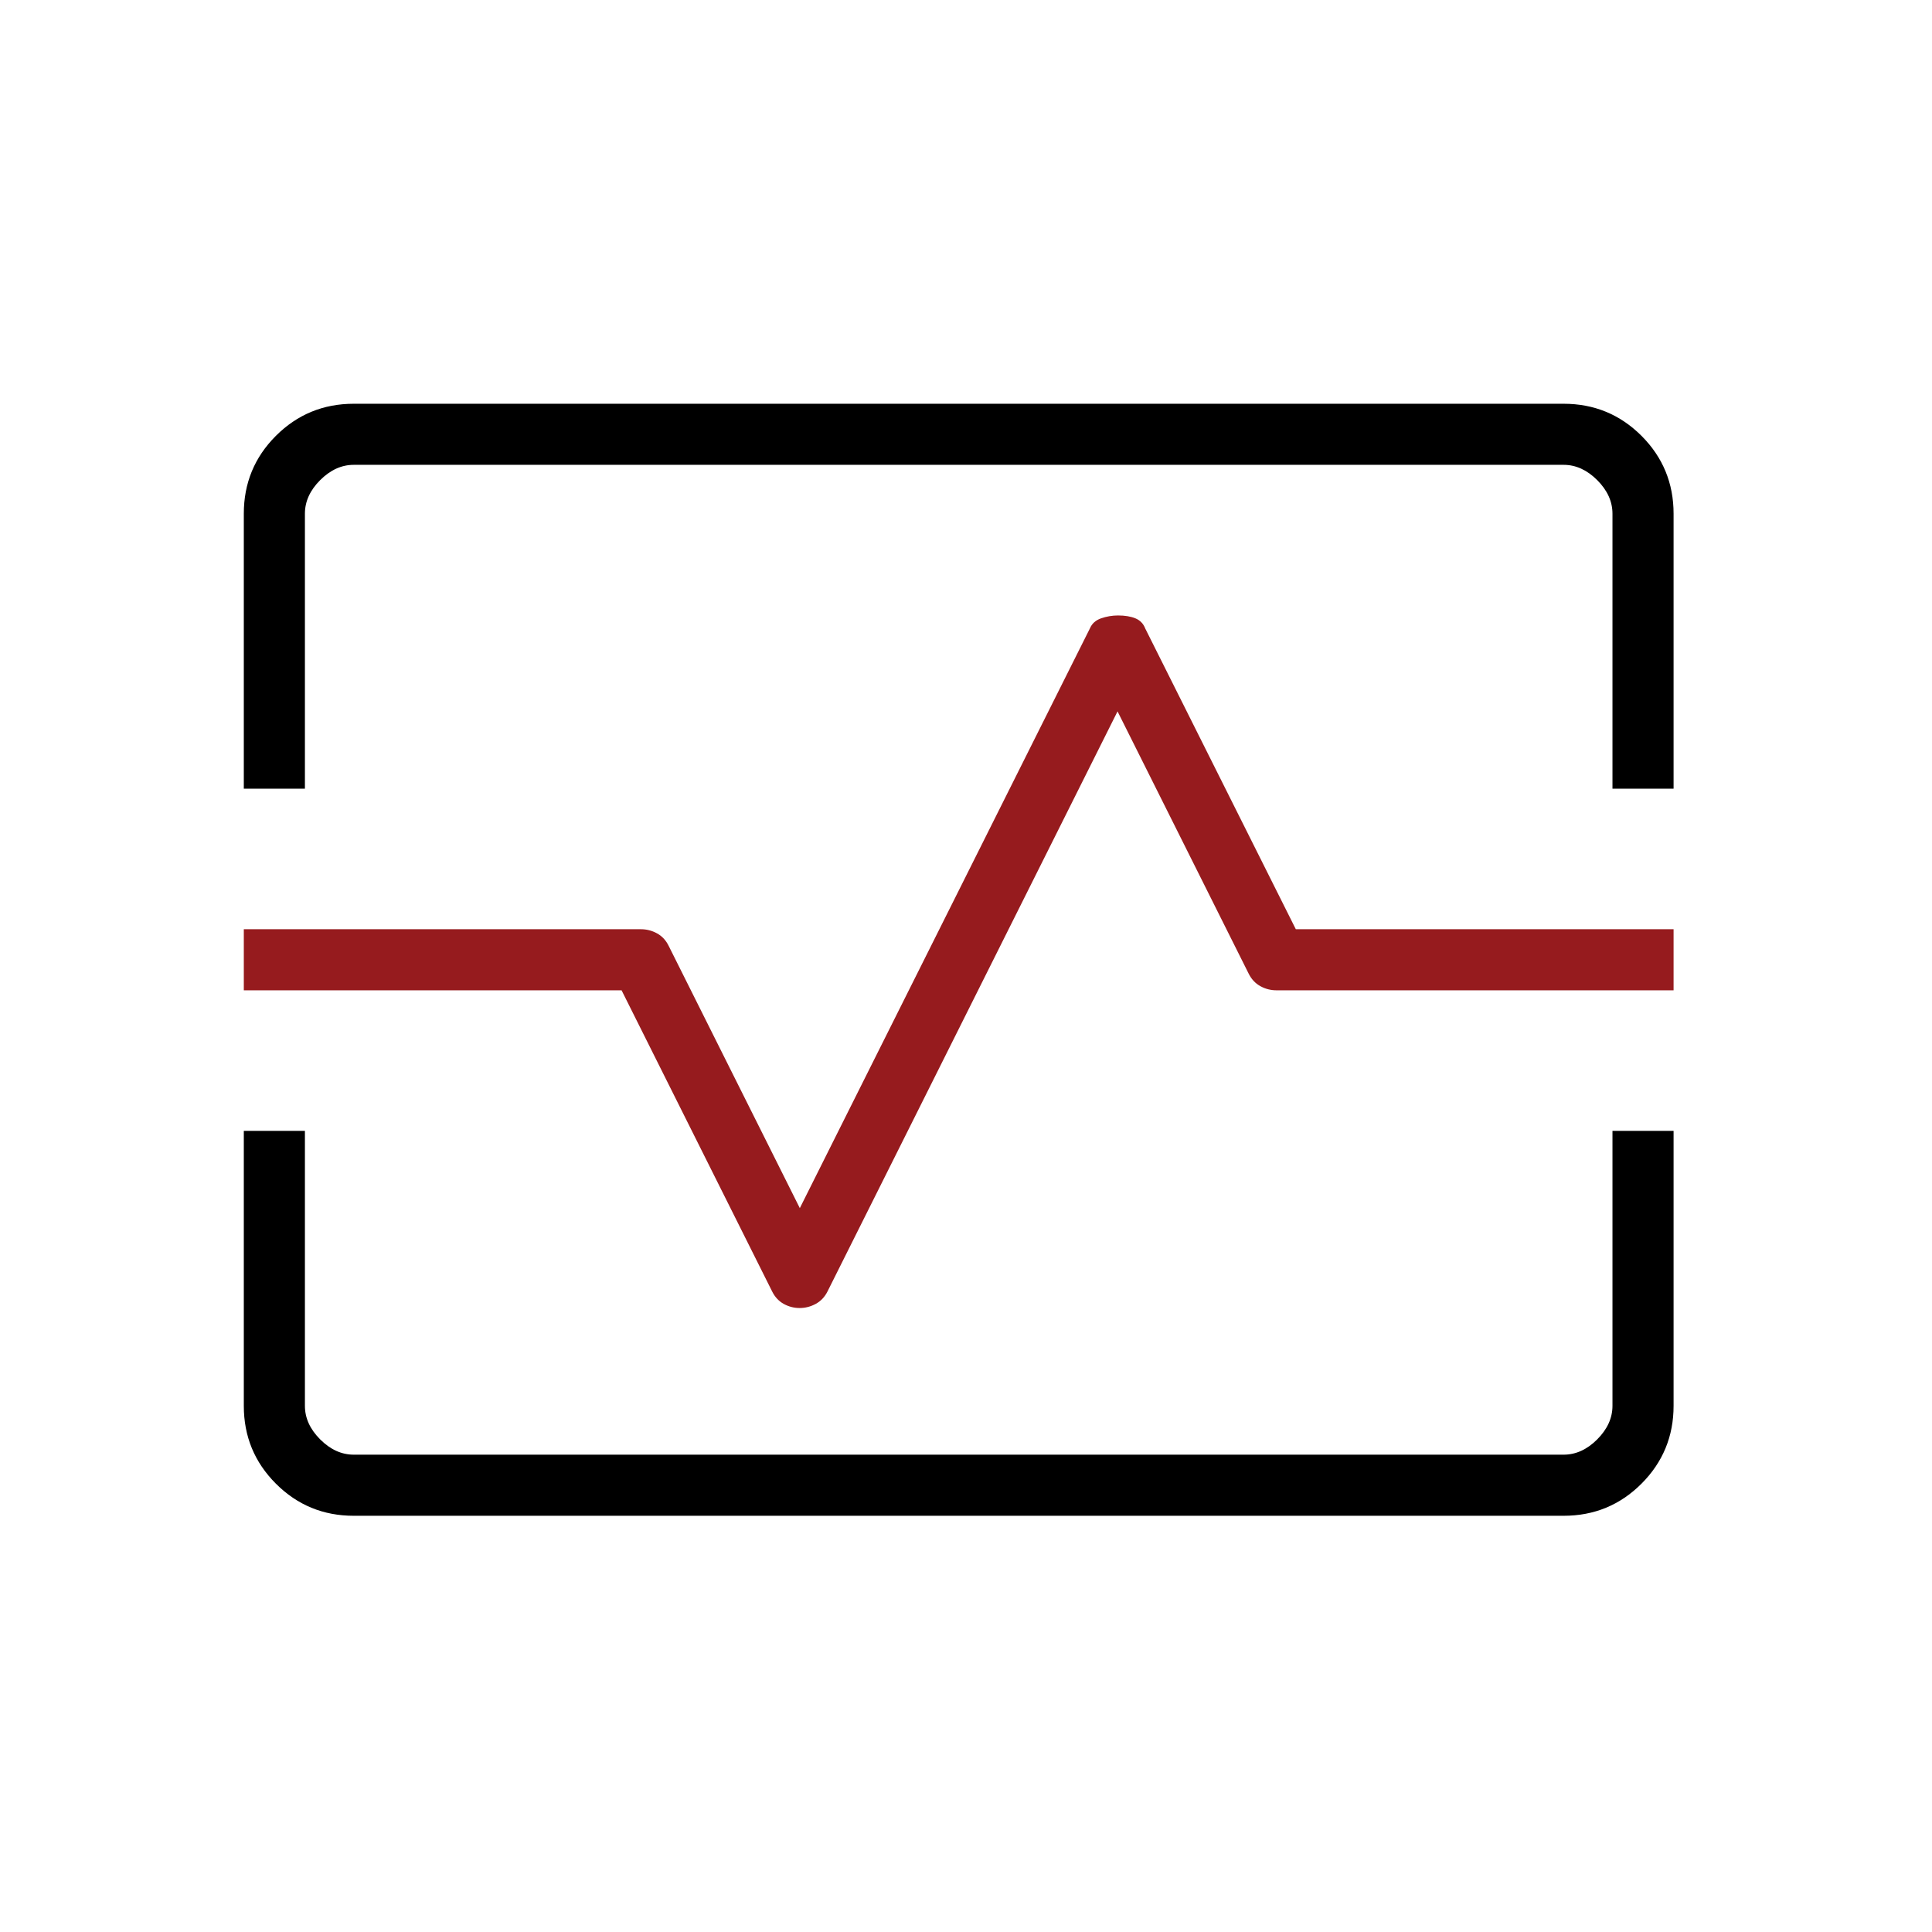
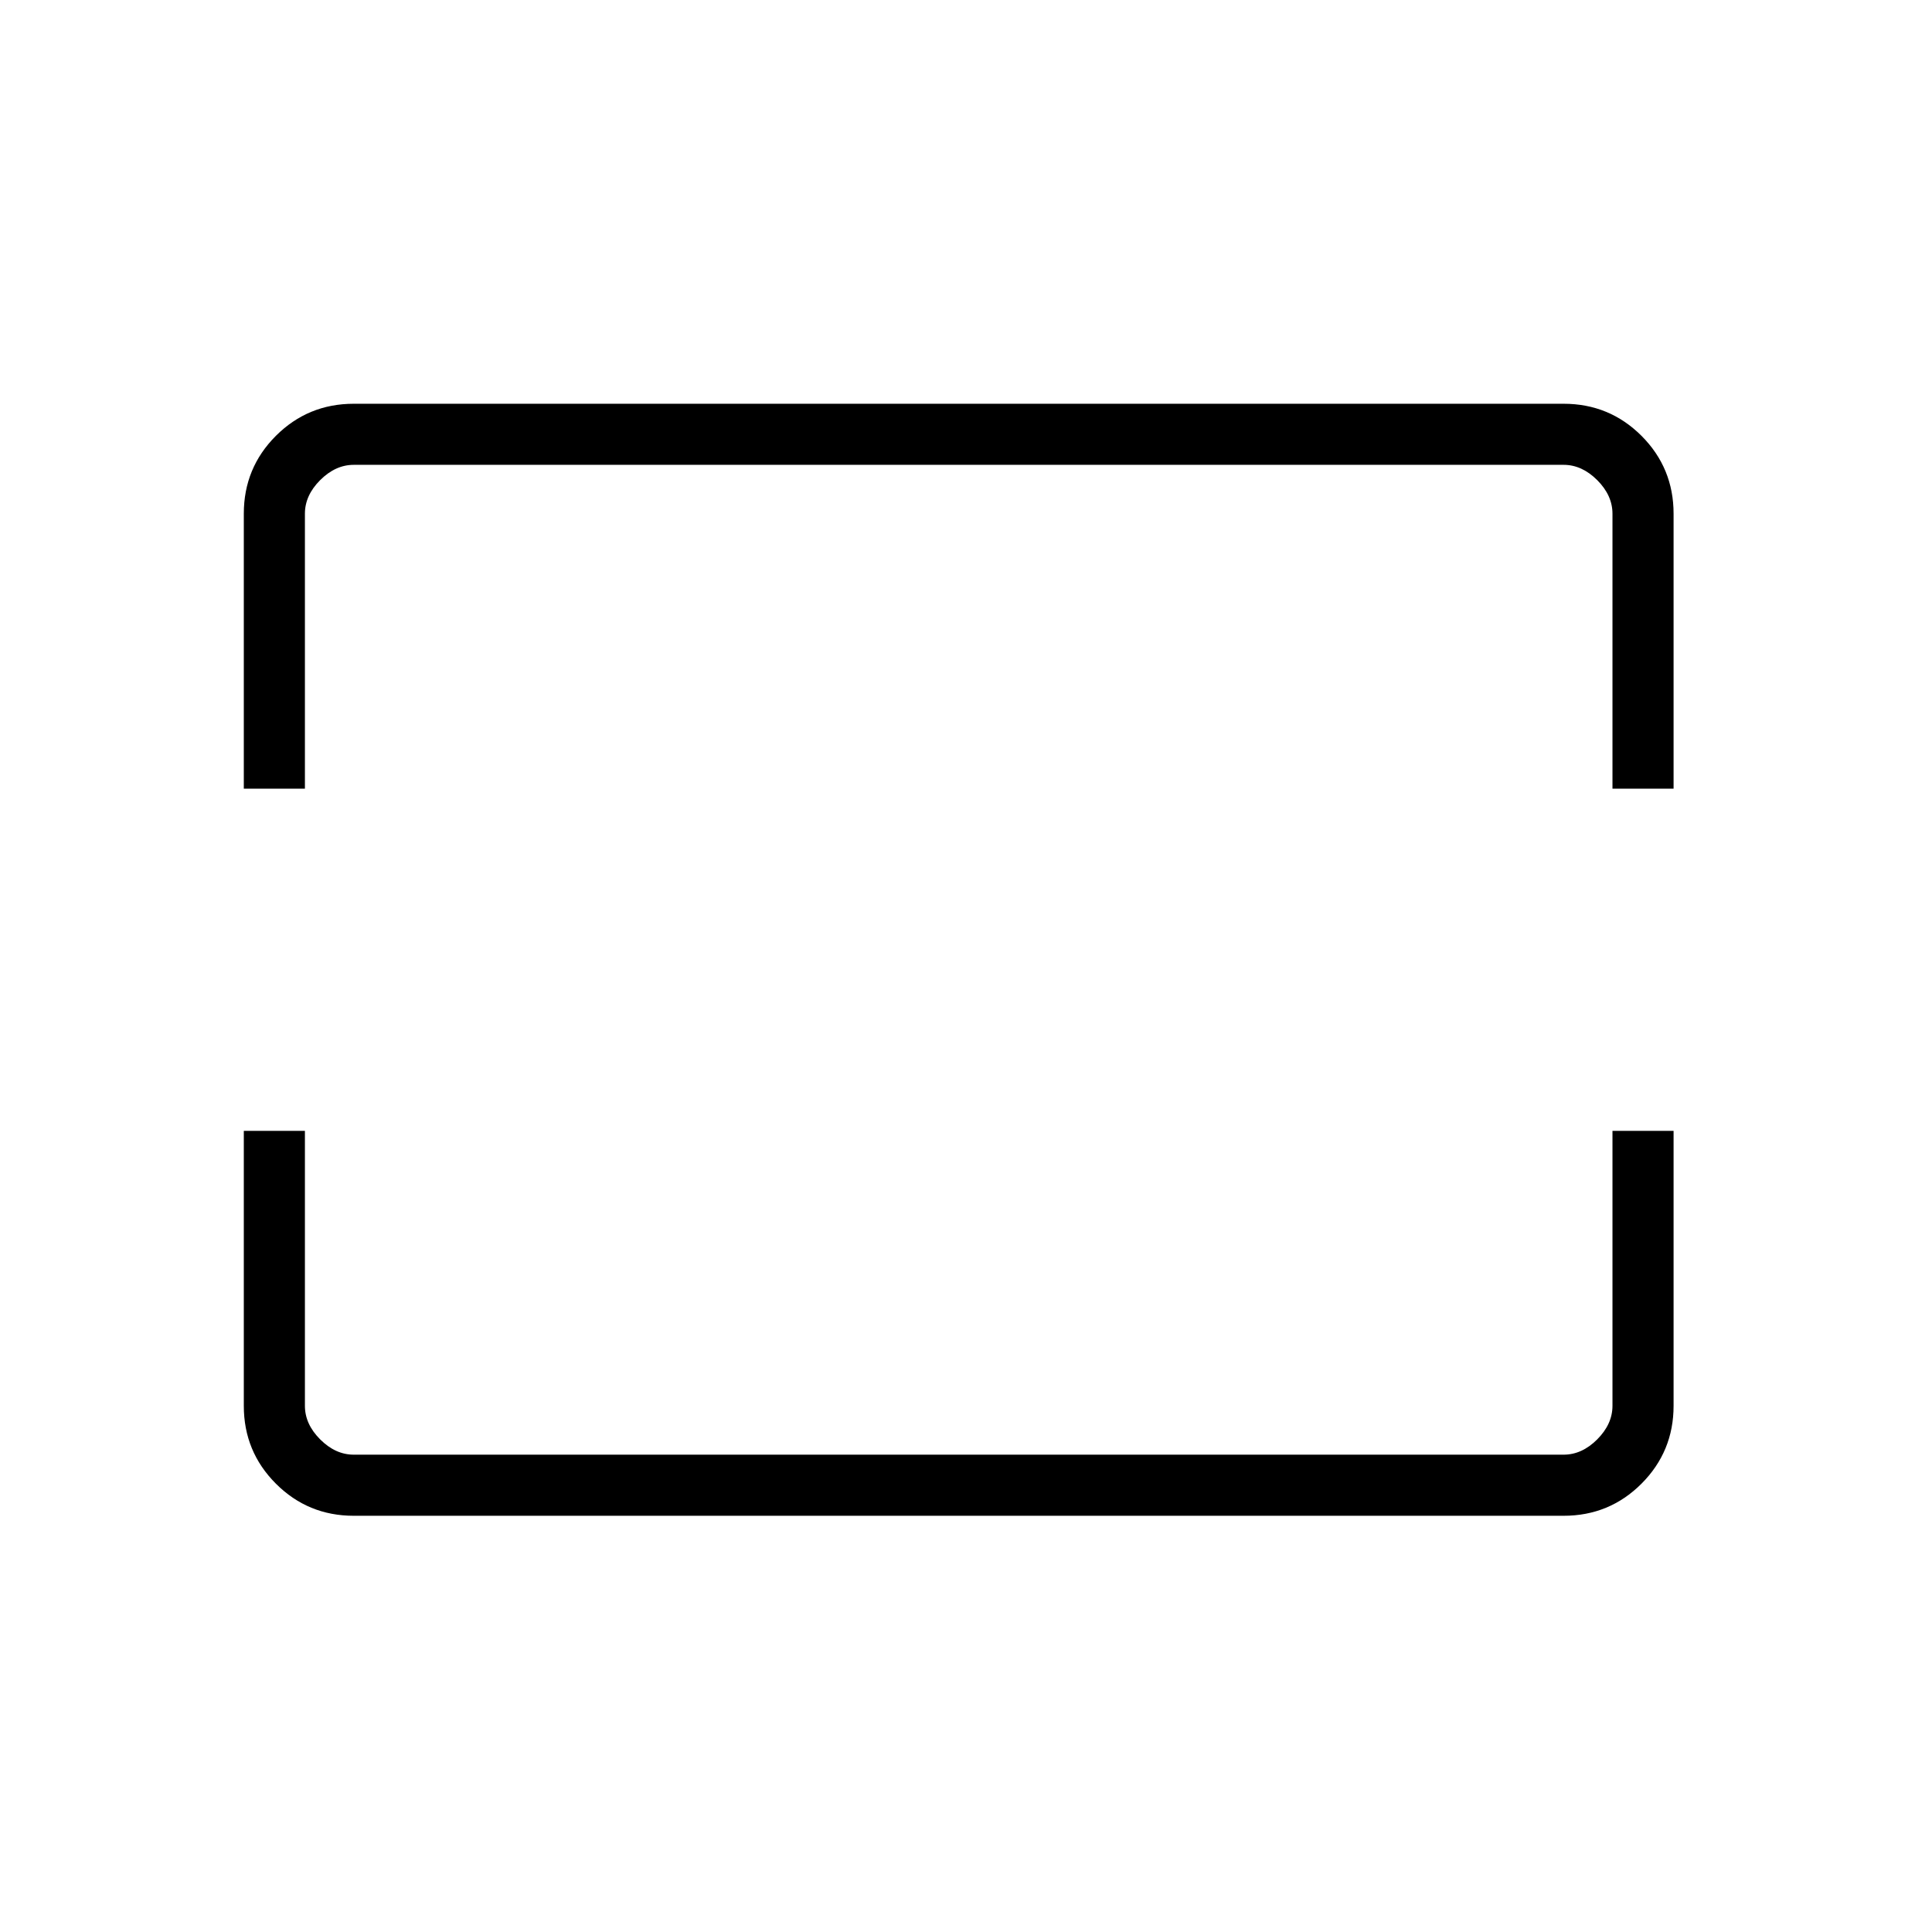
<svg xmlns="http://www.w3.org/2000/svg" width="62" height="62" viewBox="0 0 62 62" fill="none">
  <g id="icon-monitor-heart">
    <g id="Vector">
      <path d="M7.824 25.31V16.486C7.824 15.506 8.167 14.673 8.854 13.986C9.541 13.3 10.374 12.957 11.353 12.957H50.178C51.157 12.957 51.99 13.3 52.677 13.986C53.363 14.673 53.707 15.506 53.707 16.486V25.31H51.746V16.486C51.746 16.093 51.582 15.734 51.256 15.407C50.929 15.081 50.57 14.917 50.178 14.917H11.353C10.961 14.917 10.602 15.081 10.275 15.407C9.948 15.734 9.785 16.093 9.785 16.486V25.31H7.824ZM11.353 48.643C10.374 48.643 9.541 48.3 8.854 47.613C8.167 46.926 7.824 46.093 7.824 45.114V36.29H9.785V45.114C9.785 45.506 9.948 45.865 10.275 46.192C10.602 46.519 10.961 46.682 11.353 46.682H50.178C50.57 46.682 50.929 46.519 51.256 46.192C51.582 45.865 51.746 45.506 51.746 45.114V36.29H53.707V45.114C53.707 46.093 53.363 46.926 52.677 47.613C51.99 48.3 51.157 48.643 50.178 48.643H11.353Z" fill="black" />
-       <path d="M26.176 41.844C26.013 41.932 25.842 41.976 25.662 41.976C25.481 41.976 25.311 41.932 25.151 41.844C24.992 41.756 24.868 41.623 24.78 41.447L19.947 31.78H7.824V29.82H20.569C20.751 29.82 20.922 29.864 21.083 29.952C21.244 30.04 21.368 30.172 21.456 30.349L25.667 38.77L34.976 20.167C35.04 20.013 35.159 19.905 35.335 19.843C35.511 19.782 35.693 19.751 35.88 19.751C36.1 19.751 36.286 19.782 36.436 19.843C36.586 19.905 36.691 20.013 36.751 20.167L41.584 29.82H53.707V31.78H40.962C40.78 31.78 40.608 31.736 40.448 31.648C40.287 31.56 40.163 31.427 40.074 31.251L35.863 22.829L26.554 41.447C26.465 41.623 26.339 41.756 26.176 41.844Z" fill="#961B1E" />
    </g>
  </g>
</svg>